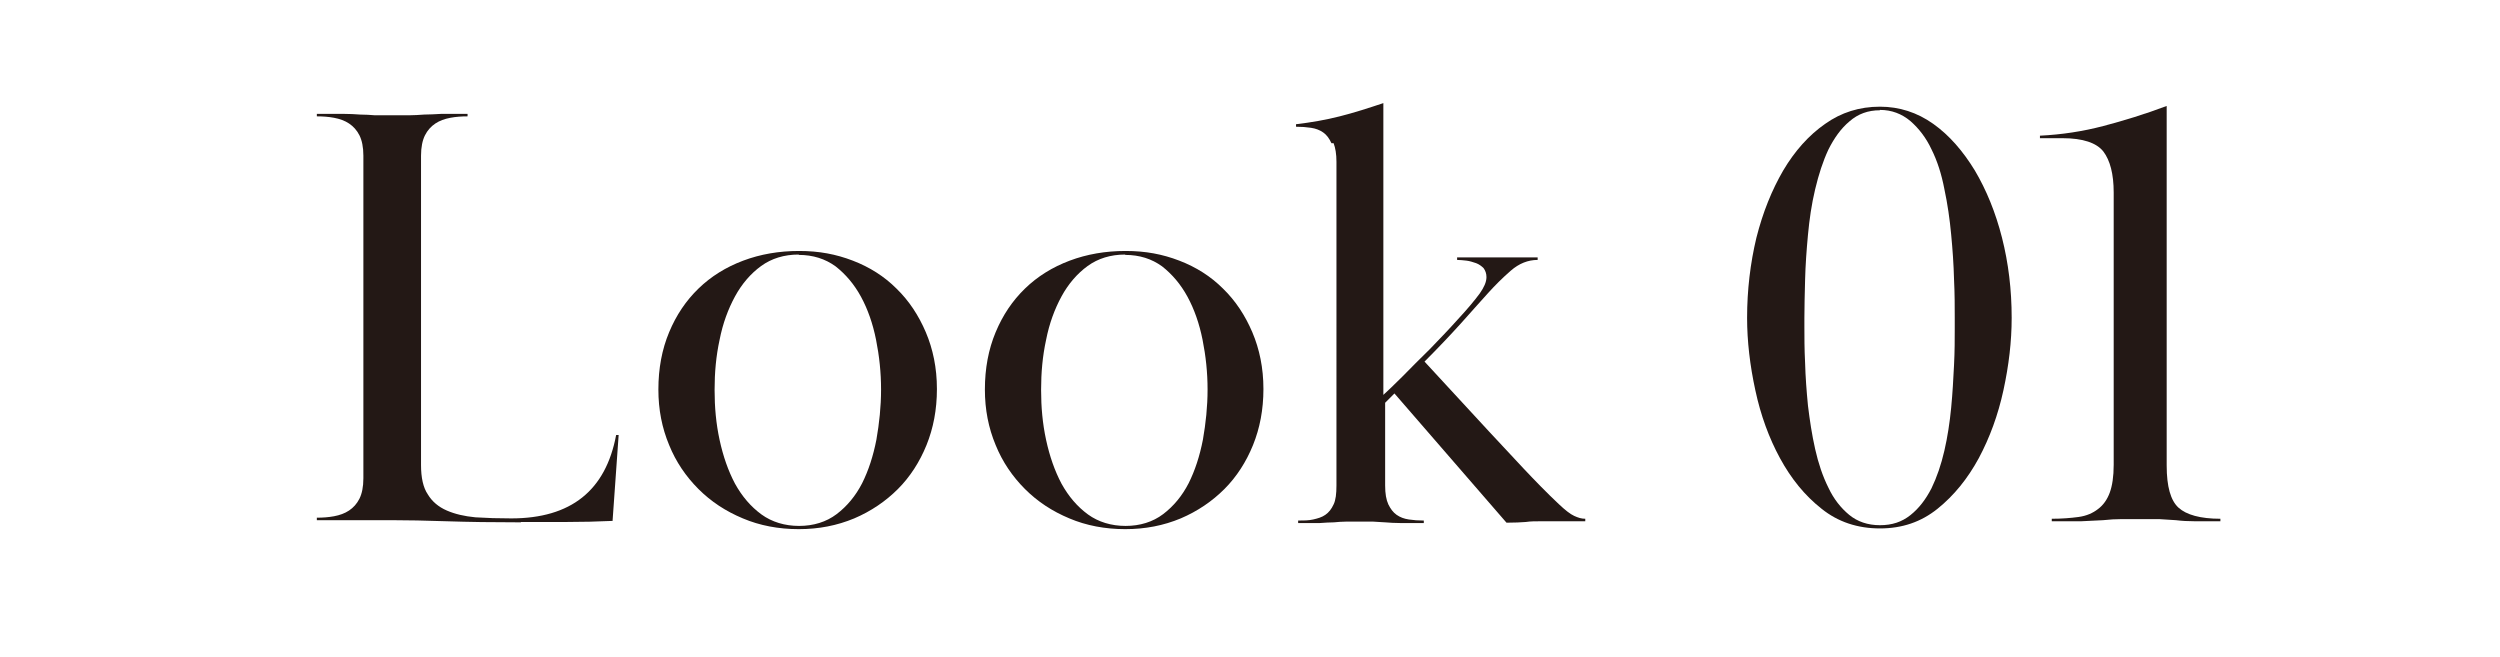
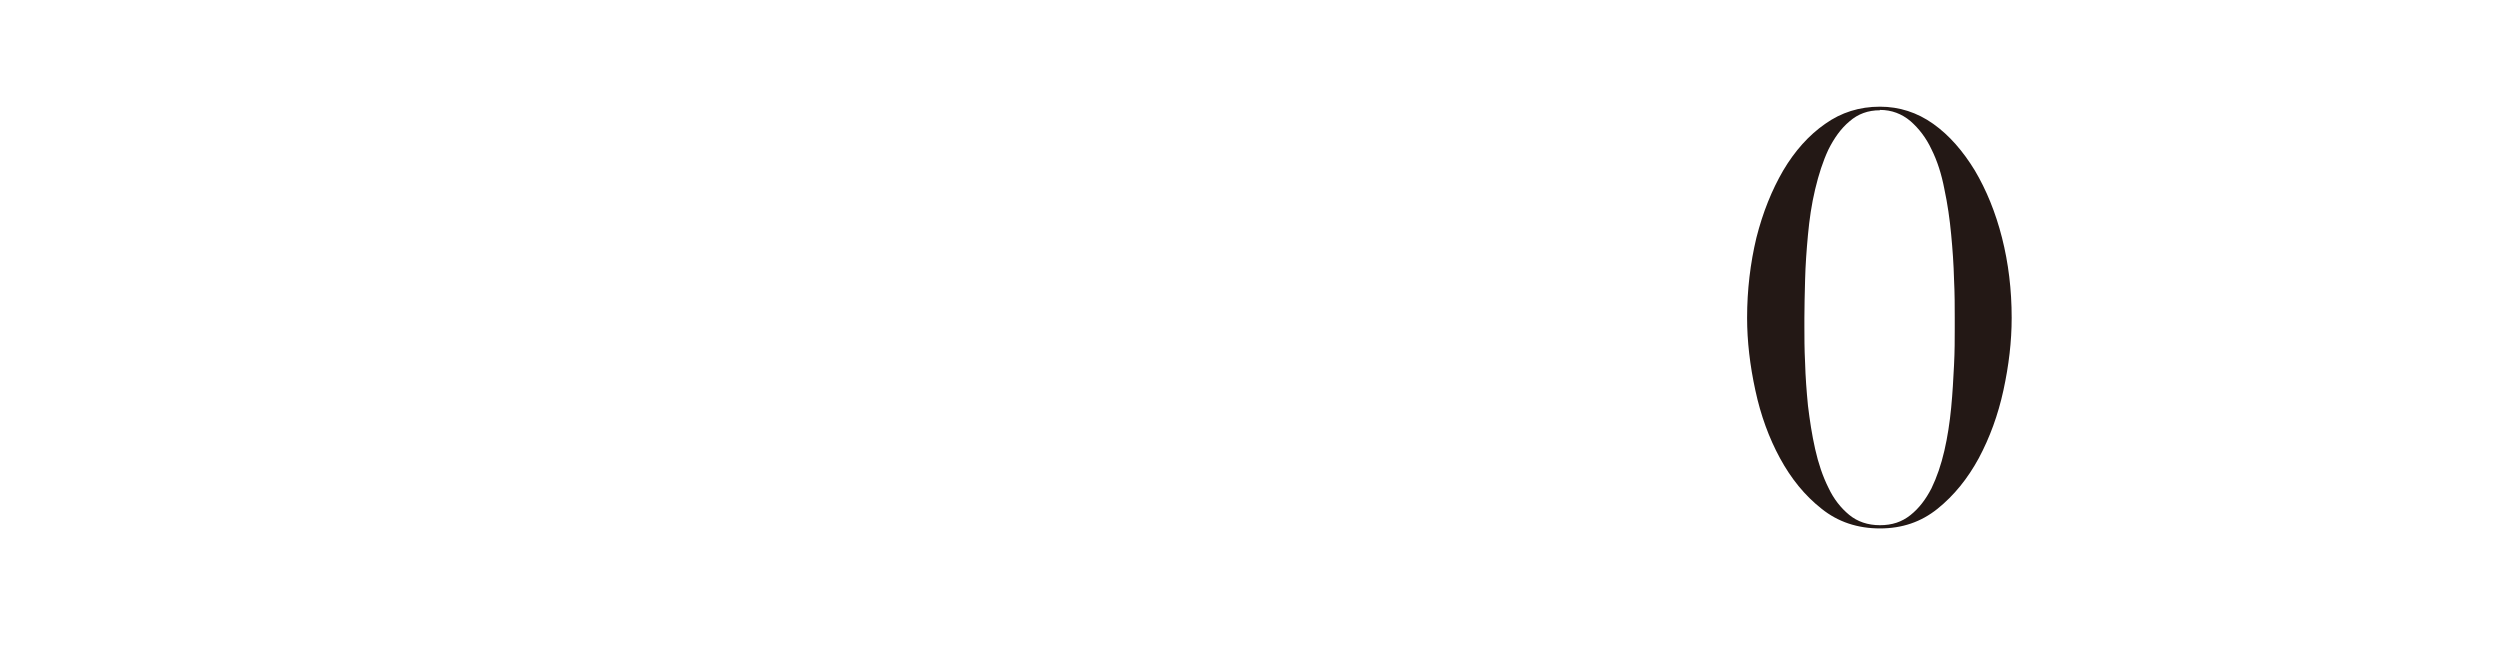
<svg xmlns="http://www.w3.org/2000/svg" id="_レイヤー_2" data-name="レイヤー 2" viewBox="0 0 69.83 18.36">
  <defs>
    <style>
      .cls-1 {
        fill: #231815;
      }

      .cls-1, .cls-2 {
        stroke-width: 0px;
      }

      .cls-2 {
        fill: #fff;
      }
    </style>
  </defs>
  <g id="layout">
    <rect class="cls-2" width="69.83" height="18.36" />
    <g>
-       <path class="cls-1" d="M14.55,14.59c-.78,0-1.47-.01-2.07-.03-.6-.02-1.11-.03-1.51-.03-.19,0-.35,0-.48,0s-.27,0-.42,0-.31,0-.5,0c-.19,0-.43,0-.72,0v-.07c.16,0,.32-.01.48-.04.16-.03.3-.08.42-.16.12-.08.22-.19.29-.33.07-.14.11-.33.11-.57V4.35c0-.24-.04-.43-.11-.57-.07-.14-.17-.25-.29-.33-.12-.08-.26-.13-.42-.16-.16-.03-.32-.04-.48-.04v-.07c.29,0,.54,0,.72,0,.19,0,.35.01.49.02.14,0,.28.01.41.02.13,0,.29,0,.48,0,.18,0,.34,0,.48,0,.14,0,.27-.01.42-.02.14,0,.31-.01.49-.02.19,0,.43,0,.72,0v.07c-.16,0-.32.01-.48.04-.16.03-.3.08-.42.16-.12.08-.22.19-.29.33-.07.14-.11.33-.11.57v8.64c0,.35.06.63.19.82.12.2.3.35.53.45.23.1.49.16.8.19.31.02.64.03,1,.03,1.67,0,2.64-.78,2.93-2.33h.07l-.17,2.4c-.43.02-.86.03-1.28.03h-1.28Z" />
-       <path class="cls-1" d="M26.17,10.87c0,.57-.1,1.09-.29,1.56s-.46.89-.8,1.23-.75.62-1.22.82c-.48.2-.99.3-1.55.3s-1.09-.1-1.56-.3c-.48-.2-.89-.47-1.24-.82s-.63-.76-.82-1.23c-.2-.48-.3-.99-.3-1.55,0-.59.1-1.12.3-1.6.2-.48.47-.88.82-1.22.35-.34.77-.6,1.25-.78s1-.27,1.56-.27,1.03.09,1.5.27c.47.18.88.44,1.22.78.35.34.62.75.82,1.22s.31,1,.31,1.58ZM22.31,7.11c-.41,0-.76.11-1.05.32-.29.21-.54.5-.73.85-.19.35-.34.75-.43,1.21-.1.46-.14.92-.14,1.4s.04.94.14,1.4.24.86.43,1.22c.2.36.44.64.74.86.29.21.65.32,1.05.32s.76-.11,1.05-.33c.29-.22.53-.51.71-.86.18-.36.31-.76.4-1.22.08-.46.13-.92.13-1.4s-.05-.94-.14-1.39c-.09-.45-.23-.85-.42-1.2-.19-.35-.43-.63-.71-.85-.29-.21-.63-.32-1.03-.32Z" />
-       <path class="cls-1" d="M35.29,10.87c0,.57-.1,1.09-.29,1.56s-.46.89-.8,1.23-.75.62-1.22.82c-.48.2-.99.3-1.55.3s-1.09-.1-1.56-.3c-.48-.2-.89-.47-1.24-.82s-.63-.76-.82-1.23c-.2-.48-.3-.99-.3-1.55,0-.59.1-1.12.3-1.6.2-.48.47-.88.82-1.22.35-.34.77-.6,1.25-.78s1-.27,1.56-.27,1.03.09,1.5.27c.47.18.88.44,1.22.78.35.34.62.75.82,1.22s.31,1,.31,1.58ZM31.43,7.11c-.41,0-.76.11-1.05.32-.29.21-.54.5-.73.85-.19.35-.34.75-.43,1.21-.1.46-.14.92-.14,1.4s.04.94.14,1.4.24.86.43,1.22c.2.36.44.64.74.86.29.21.65.32,1.05.32s.76-.11,1.05-.33c.29-.22.53-.51.71-.86.18-.36.31-.76.4-1.22.08-.46.13-.92.13-1.4s-.05-.94-.14-1.39c-.09-.45-.23-.85-.42-1.2-.19-.35-.43-.63-.71-.85-.29-.21-.63-.32-1.03-.32Z" />
-       <path class="cls-1" d="M37.19,4c-.06-.13-.13-.23-.23-.3-.1-.07-.21-.11-.34-.13-.13-.02-.27-.03-.42-.03v-.07c.42-.05.83-.12,1.22-.22.4-.1.8-.23,1.22-.37v8.15c.11-.1.29-.27.53-.51.24-.24.49-.5.77-.77.27-.28.54-.56.79-.84.26-.28.46-.52.6-.71.12-.17.19-.32.19-.46,0-.1-.03-.18-.08-.25-.06-.06-.13-.11-.21-.14-.09-.03-.18-.06-.27-.07-.1-.01-.18-.02-.26-.02v-.07c.15,0,.27,0,.37,0,.1,0,.18,0,.26,0s.15,0,.22,0c.07,0,.16,0,.26,0s.19,0,.26,0c.07,0,.14,0,.22,0s.17,0,.27,0c.1,0,.23,0,.39,0v.07c-.27,0-.52.1-.75.3-.23.2-.44.41-.63.62-.23.25-.48.54-.77.86s-.63.68-1.01,1.06l1.79,1.94c.32.34.64.69.97,1.04.33.35.66.69.99,1,.18.17.32.28.43.33s.2.08.31.08v.07c-.15,0-.27,0-.37,0-.1,0-.2,0-.28,0s-.17,0-.26,0-.2,0-.32,0c-.16,0-.3,0-.43.02-.13.01-.31.02-.54.02l-3.13-3.61-.26.26v2.31c0,.23.03.4.09.53.06.12.13.22.23.29.1.07.21.11.34.13s.27.03.42.03v.07c-.27,0-.49,0-.65,0-.16,0-.31-.01-.43-.02s-.23-.01-.33-.02c-.1,0-.23,0-.37,0-.16,0-.29,0-.4,0-.11,0-.22.01-.33.02-.11,0-.25.01-.4.02-.15,0-.35,0-.6,0v-.07c.15,0,.29,0,.42-.03s.24-.06.34-.13c.1-.07.17-.16.23-.29.06-.12.08-.3.08-.53V4.52c0-.22-.03-.39-.08-.52Z" />
      <path class="cls-1" d="M52.51,2.98c.54,0,1.04.16,1.49.48.45.32.83.76,1.16,1.3.32.54.58,1.17.76,1.88.18.71.27,1.45.27,2.24,0,.66-.08,1.33-.23,2.02-.15.69-.38,1.32-.69,1.9-.31.57-.69,1.04-1.15,1.41-.46.37-.99.55-1.61.55s-1.17-.18-1.63-.55c-.47-.37-.85-.84-1.16-1.41s-.54-1.2-.69-1.9c-.15-.69-.23-1.37-.23-2.02,0-.78.09-1.53.26-2.24.18-.71.43-1.33.75-1.88.32-.54.71-.98,1.17-1.3.45-.32.96-.48,1.53-.48ZM52.51,3.08c-.33,0-.61.1-.85.31-.24.2-.43.47-.59.79-.15.32-.27.69-.37,1.11s-.16.84-.2,1.27-.07.85-.08,1.25c-.01.41-.02.76-.02,1.07v.24c0,.29,0,.63.02,1.02.01.38.04.78.08,1.19.05.41.11.81.2,1.21.09.4.21.76.37,1.08.15.32.35.57.58.76.23.19.52.29.86.29s.61-.09.85-.28c.24-.19.43-.44.59-.75.15-.31.27-.66.36-1.05.09-.39.15-.79.19-1.2.04-.41.06-.8.08-1.19s.02-.72.02-1.02v-.31c0-.3,0-.66-.02-1.07-.01-.41-.04-.83-.08-1.25-.04-.43-.1-.85-.19-1.27-.08-.42-.2-.79-.36-1.11-.15-.32-.35-.58-.59-.79-.24-.2-.52-.31-.85-.31Z" />
-       <path class="cls-1" d="M60.52,13.01c0,.58.11.97.33,1.17.22.2.61.31,1.17.31v.07c-.28,0-.52,0-.71,0-.19,0-.37-.01-.53-.03-.16-.01-.31-.02-.47-.03-.15,0-.32,0-.5,0-.2,0-.39,0-.55,0-.16,0-.34.01-.52.03-.18.01-.39.02-.61.03-.23,0-.5,0-.82,0v-.07c.28,0,.53-.02.75-.05.22-.03.4-.11.54-.22.15-.11.26-.27.33-.46.07-.19.11-.45.11-.78v-7.6c0-.52-.1-.9-.29-1.15-.19-.24-.57-.37-1.14-.37-.11,0-.24,0-.38,0-.14,0-.22,0-.25,0v-.07c.61-.03,1.2-.12,1.77-.27.57-.15,1.16-.33,1.77-.56v10.03Z" />
    </g>
  </g>
</svg>